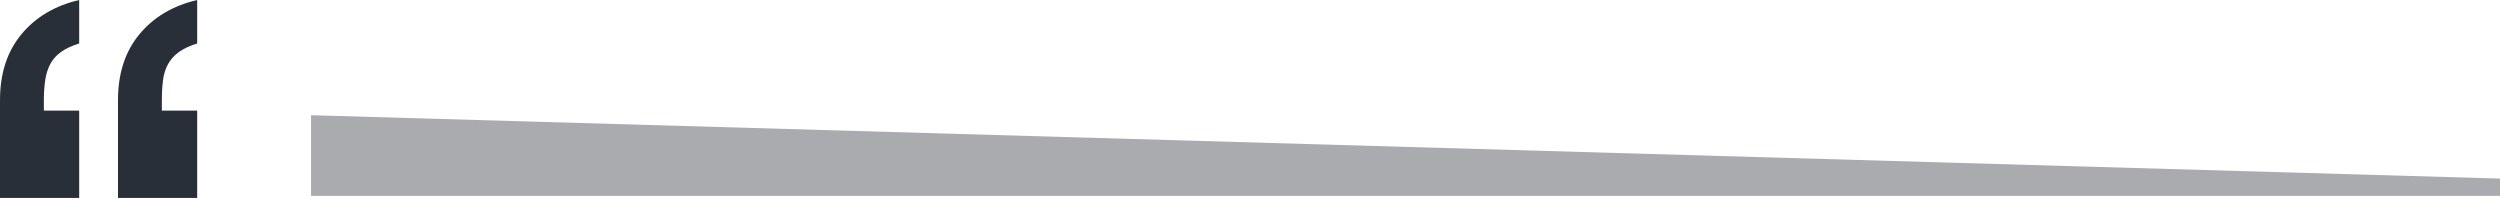
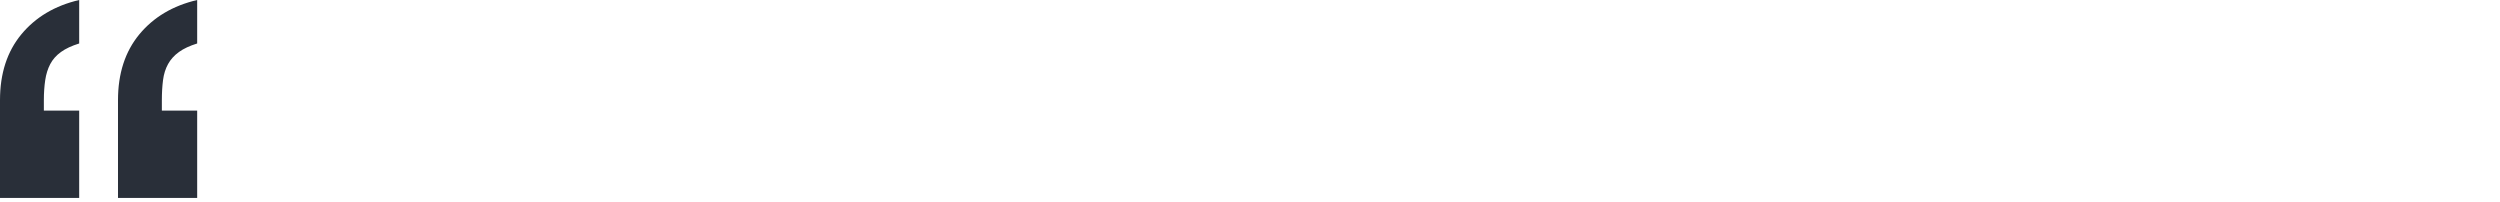
<svg xmlns="http://www.w3.org/2000/svg" width="434px" height="35px" viewBox="0 0 434 35" version="1.1">
  <title>Group 3</title>
  <desc>Created with Sketch.</desc>
  <g id="Page-1" stroke="none" stroke-width="1" fill="none" fill-rule="evenodd">
    <g id="Homepage-HD" transform="translate(-162, -624)" fill="#292F39">
      <g id="Group-3" transform="translate(162, 624)">
        <path d="M20.484,34.365 L20.484,17.385 C20.484,12.758 21.72,8.951 24.19,5.963 C26.661,2.976 30.008,0.988 34.23,0 L34.23,7.547 C32.928,7.951 31.872,8.445 31.063,9.029 C30.255,9.613 29.626,10.31 29.177,11.118 C28.728,11.927 28.436,12.859 28.301,13.915 C28.166,14.97 28.099,16.127 28.099,17.385 L28.099,19.204 L34.23,19.204 L34.23,34.365 L20.484,34.365 Z M0,34.365 L0,17.385 C0,12.758 1.235,8.951 3.706,5.963 C6.177,2.976 9.523,0.988 13.746,0 L13.746,7.547 C12.443,7.951 11.388,8.445 10.579,9.029 C9.771,9.613 9.153,10.31 8.726,11.118 C8.299,11.927 8.007,12.859 7.85,13.915 C7.693,14.97 7.614,16.127 7.614,17.385 L7.614,19.204 L13.746,19.204 L13.746,34.365 L0,34.365 Z" id="“”" />
-         <polygon id="Rectangle-Copy-3" fill-rule="nonzero" opacity="0.4" points="54 20 434 31 434 34 54 34" />
      </g>
    </g>
  </g>
</svg>